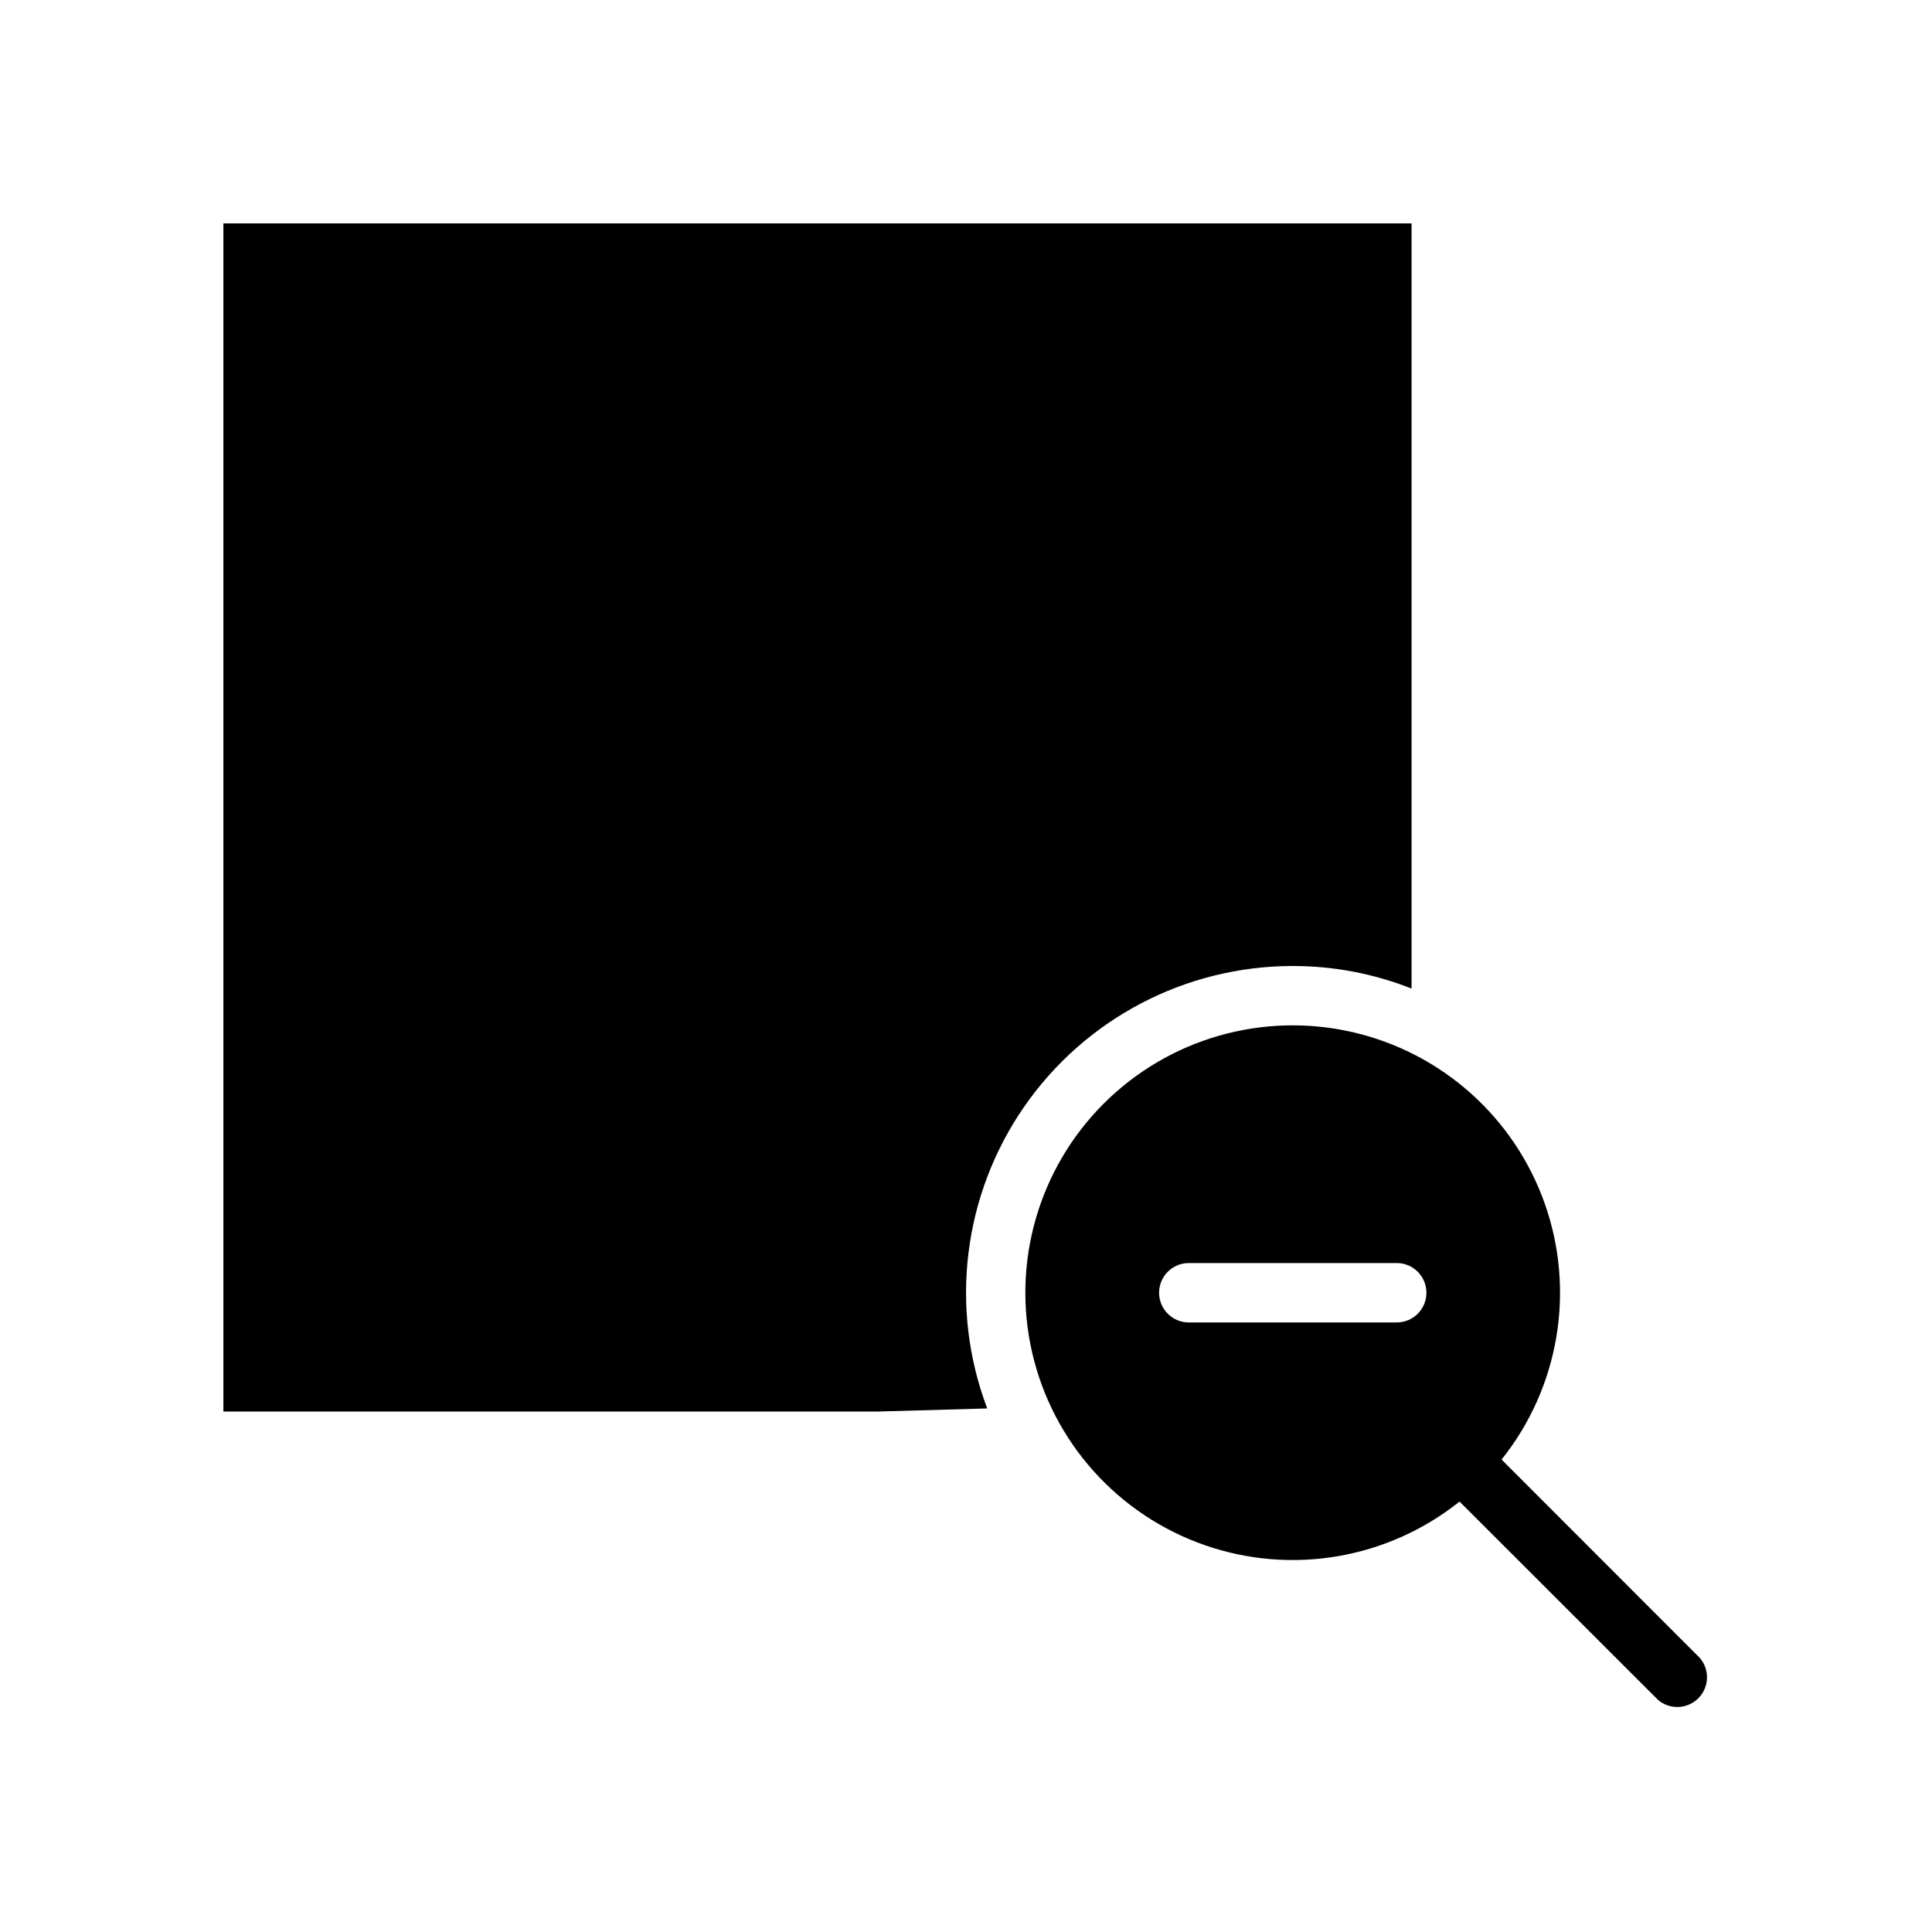
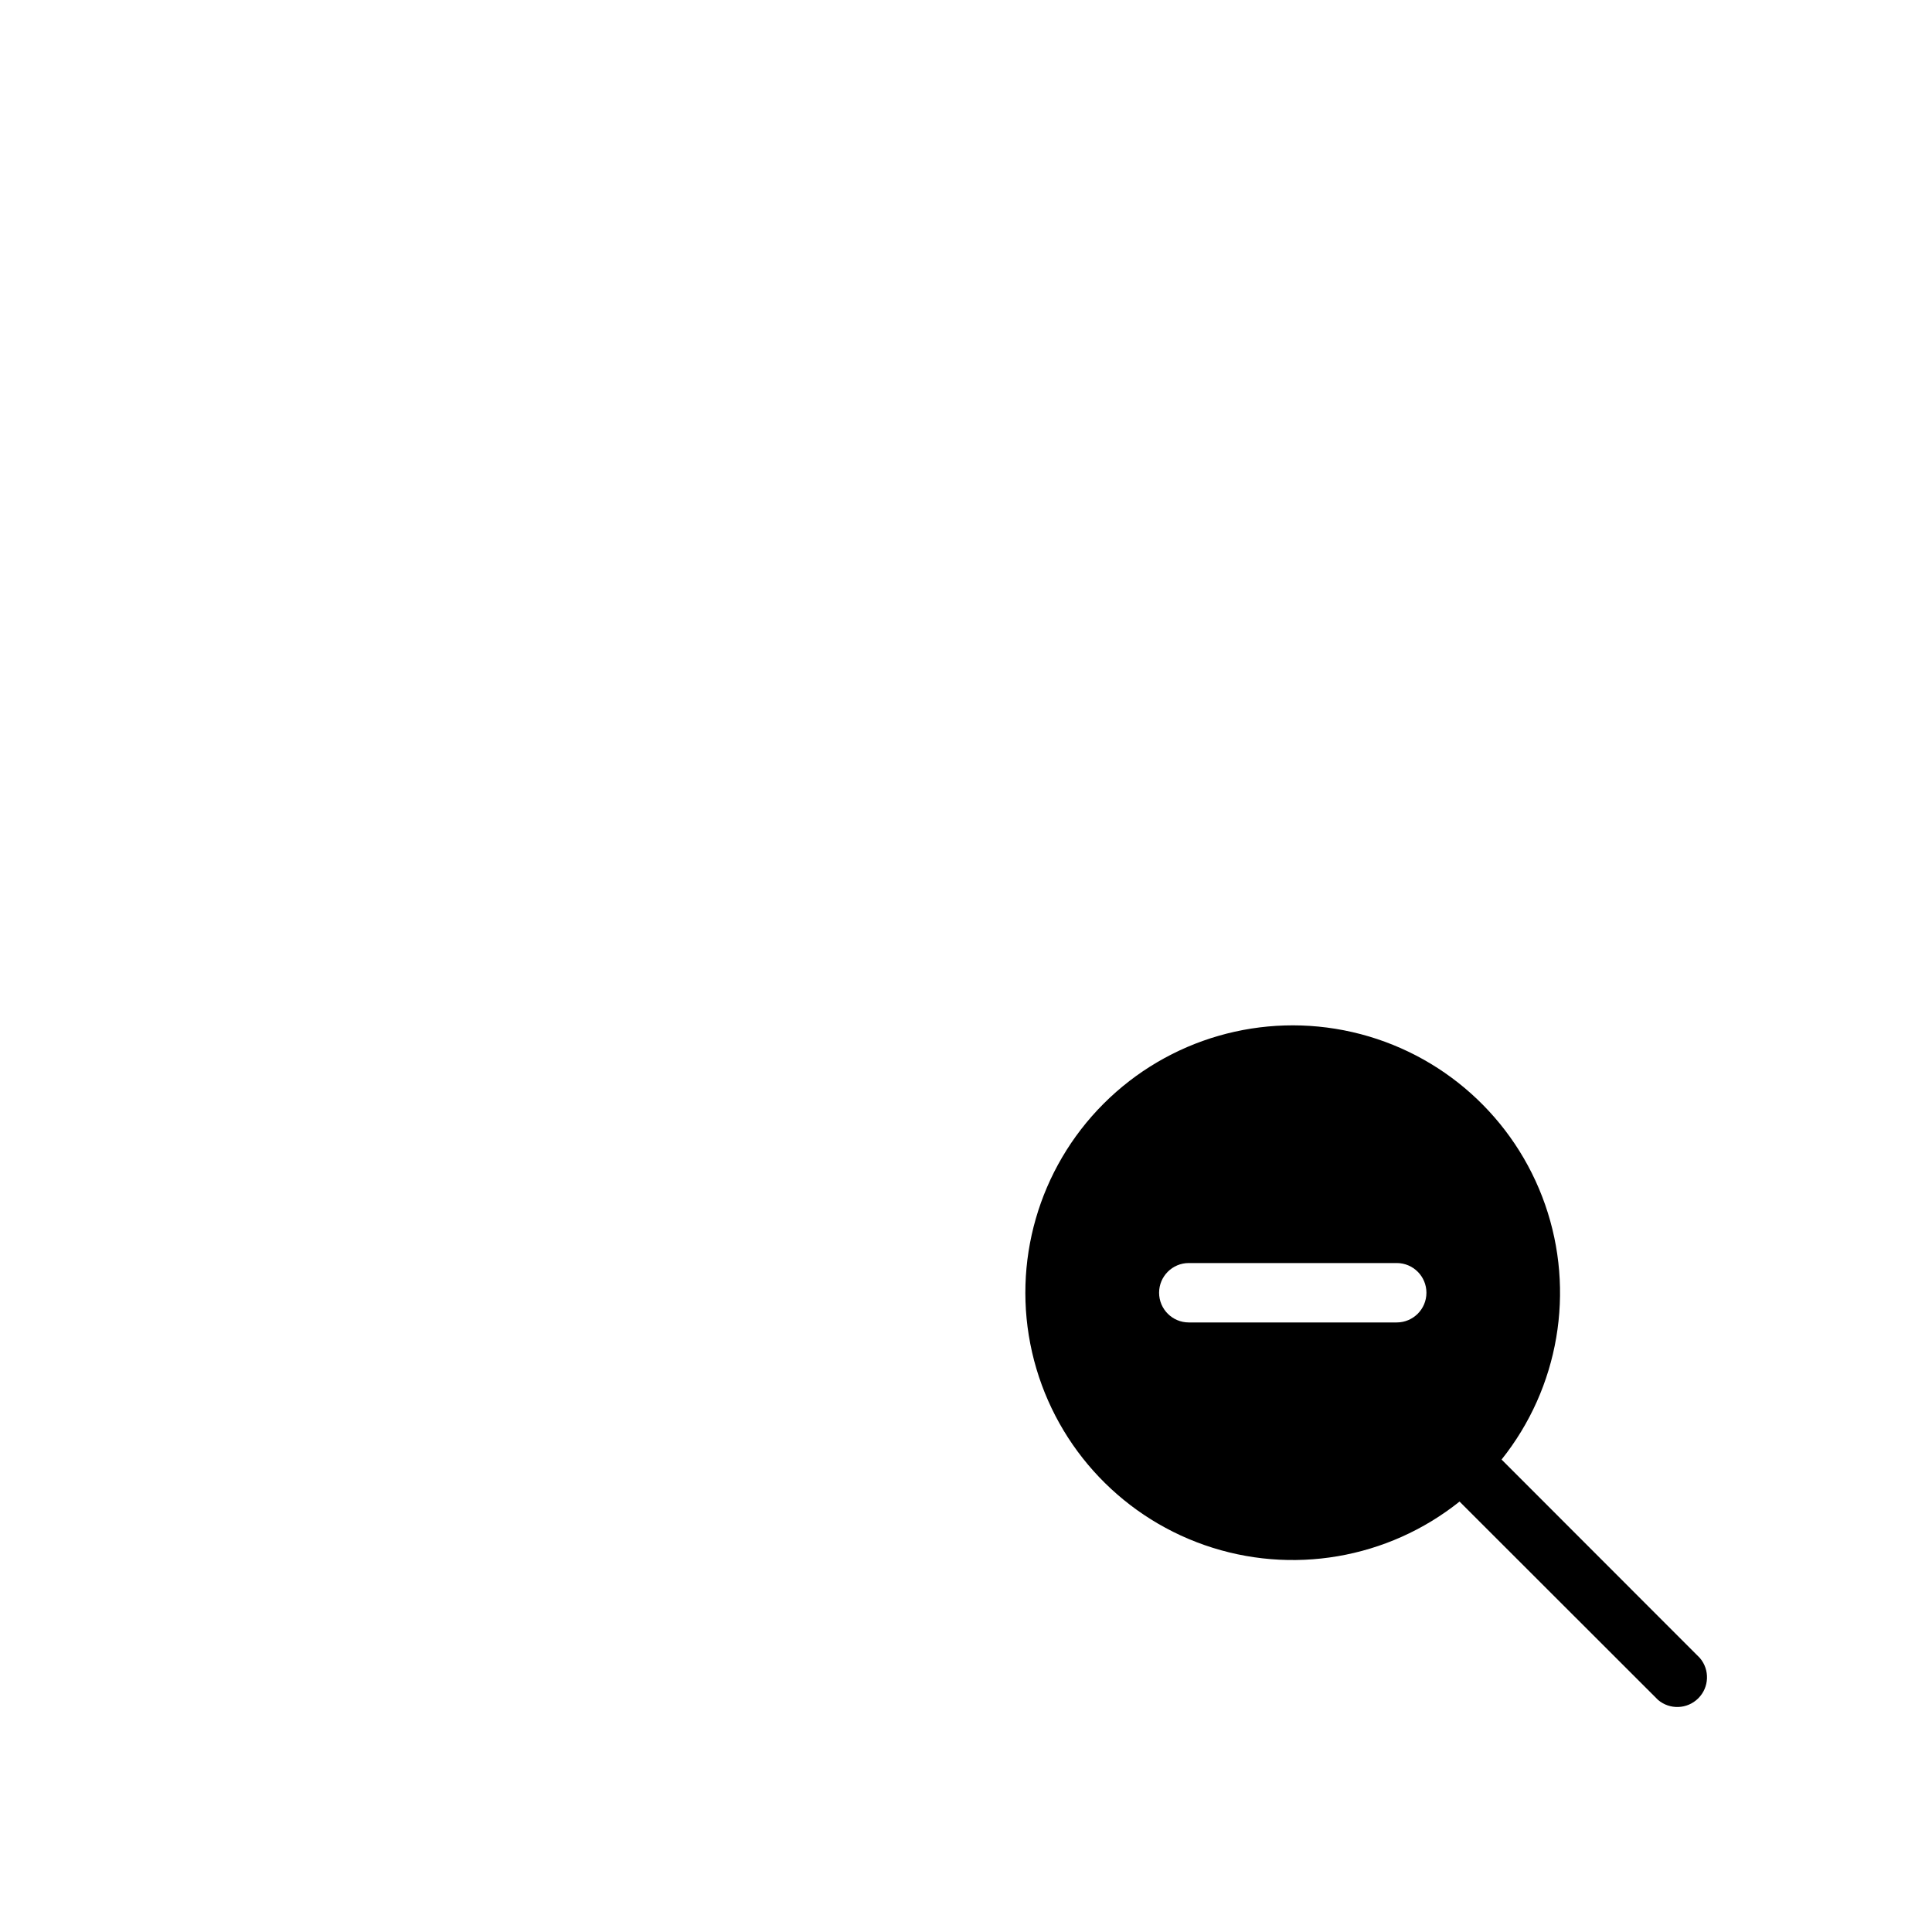
<svg xmlns="http://www.w3.org/2000/svg" fill="#000000" width="800px" height="800px" version="1.1" viewBox="144 144 512 512">
  <g>
    <path d="m594.48 583.38-52.547-52.586c15.215-19.047 19.566-44.57 11.531-67.582-8.039-23.012-27.34-40.273-51.102-45.703-23.762-5.43-48.648 1.734-65.883 18.969-17.234 17.234-24.398 42.121-18.969 65.883 5.43 23.762 22.691 43.062 45.703 51.102 23.012 8.035 48.535 3.684 67.582-11.531l52.586 52.547c3.121 2.676 7.777 2.496 10.684-0.414 2.91-2.906 3.09-7.562 0.414-10.684zm-80.332-88.918h-55.105c-4.348 0-7.871-3.523-7.871-7.871s3.523-7.871 7.871-7.871h55.105c4.348 0 7.871 3.523 7.871 7.871s-3.523 7.871-7.871 7.871z" />
-     <path d="m486.59 400c10.781-0.008 21.465 2.019 31.488 5.981v-202.78h-314.88v314.88h173.18l29.246-0.828v0.004c-10.074-26.605-6.438-56.457 9.723-79.863 16.164-23.41 42.793-37.387 71.238-37.391z" />
  </g>
</svg>